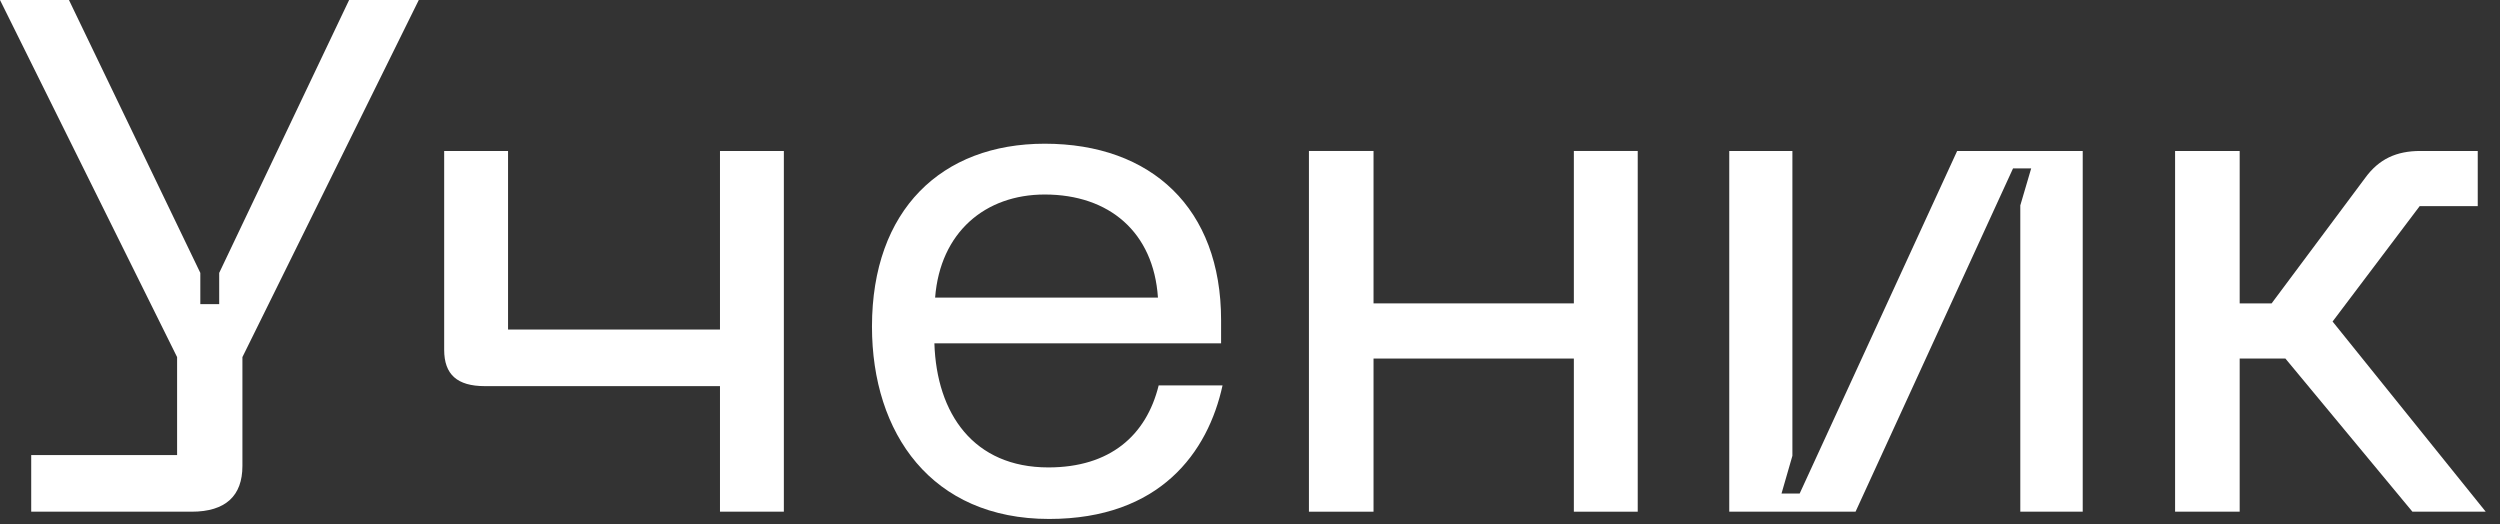
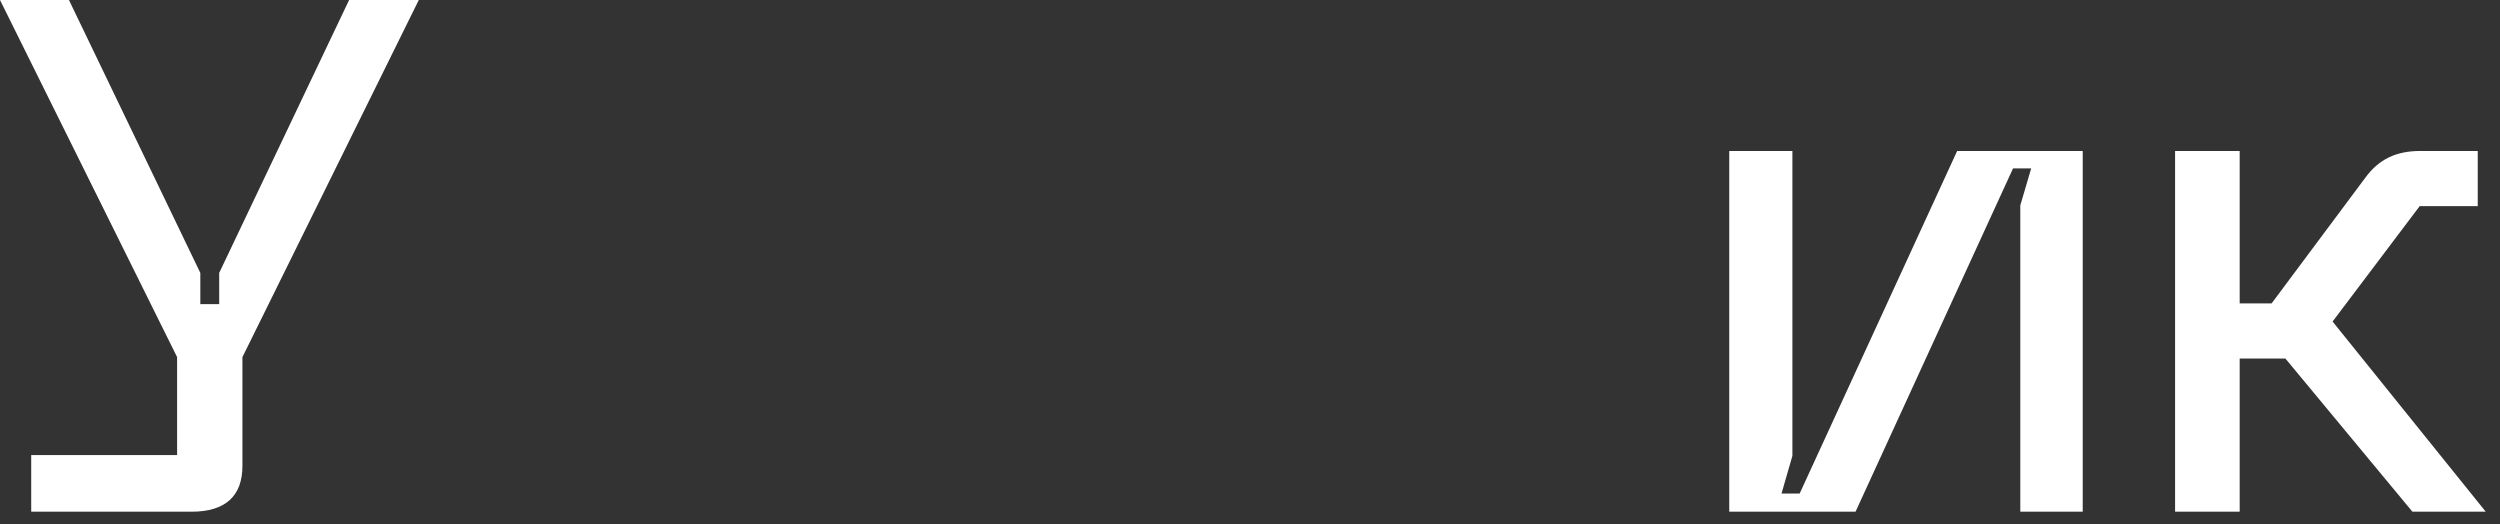
<svg xmlns="http://www.w3.org/2000/svg" fill="none" height="100%" overflow="visible" preserveAspectRatio="none" style="display: block;" viewBox="0 0 124 26" width="100%">
  <rect x="0" y="0" width="124" height="26" fill="#333333" stroke="none" />
  <g id="">
    <path d="M17.316 0H20.772L12.024 17.712V23.112C12.024 24.588 11.196 25.38 9.504 25.38H1.548V22.572H8.784V17.712L0 0H3.42L9.936 13.536V15.084H10.872V13.536L17.316 0Z" fill="white" />
-     <path d="M22.031 7.488H25.199V16.344H35.711V7.488H38.879V25.38H35.711V19.152H24.047C22.679 19.152 22.031 18.576 22.031 17.352V7.488Z" fill="white" />
-     <path d="M43.25 16.2C43.25 10.404 46.706 7.128 51.818 7.128C57.11 7.128 60.566 10.332 60.566 15.876V17.028H46.346C46.454 20.52 48.29 23.184 51.998 23.184C55.058 23.184 56.858 21.6 57.47 19.116H60.638C59.918 22.428 57.542 25.74 52.034 25.74C46.202 25.74 43.25 21.492 43.25 16.2ZM46.382 14.76H57.434C57.218 11.52 55.022 9.648 51.818 9.648C48.866 9.648 46.634 11.52 46.382 14.76Z" fill="white" />
-     <path d="M64.923 7.488H68.127V15.048H78.063V7.488H81.231V25.38H78.063V17.784H68.127V25.38H64.923V7.488Z" fill="white" />
    <path d="M103.303 25.38H100.207V10.188L100.747 8.352H99.847L92.035 25.38H85.771V7.488H88.903V22.608L88.363 24.48H89.263L97.075 7.488H103.303V25.38Z" fill="white" />
    <path d="M107.884 7.488H111.088V15.048H112.672L117.316 8.82C118 7.884 118.864 7.488 120.052 7.488H122.896V10.224H120.016L115.696 15.948L123.292 25.38H119.656L113.356 17.784H111.088V25.38H107.884V7.488Z" fill="white" />
  </g>
</svg>